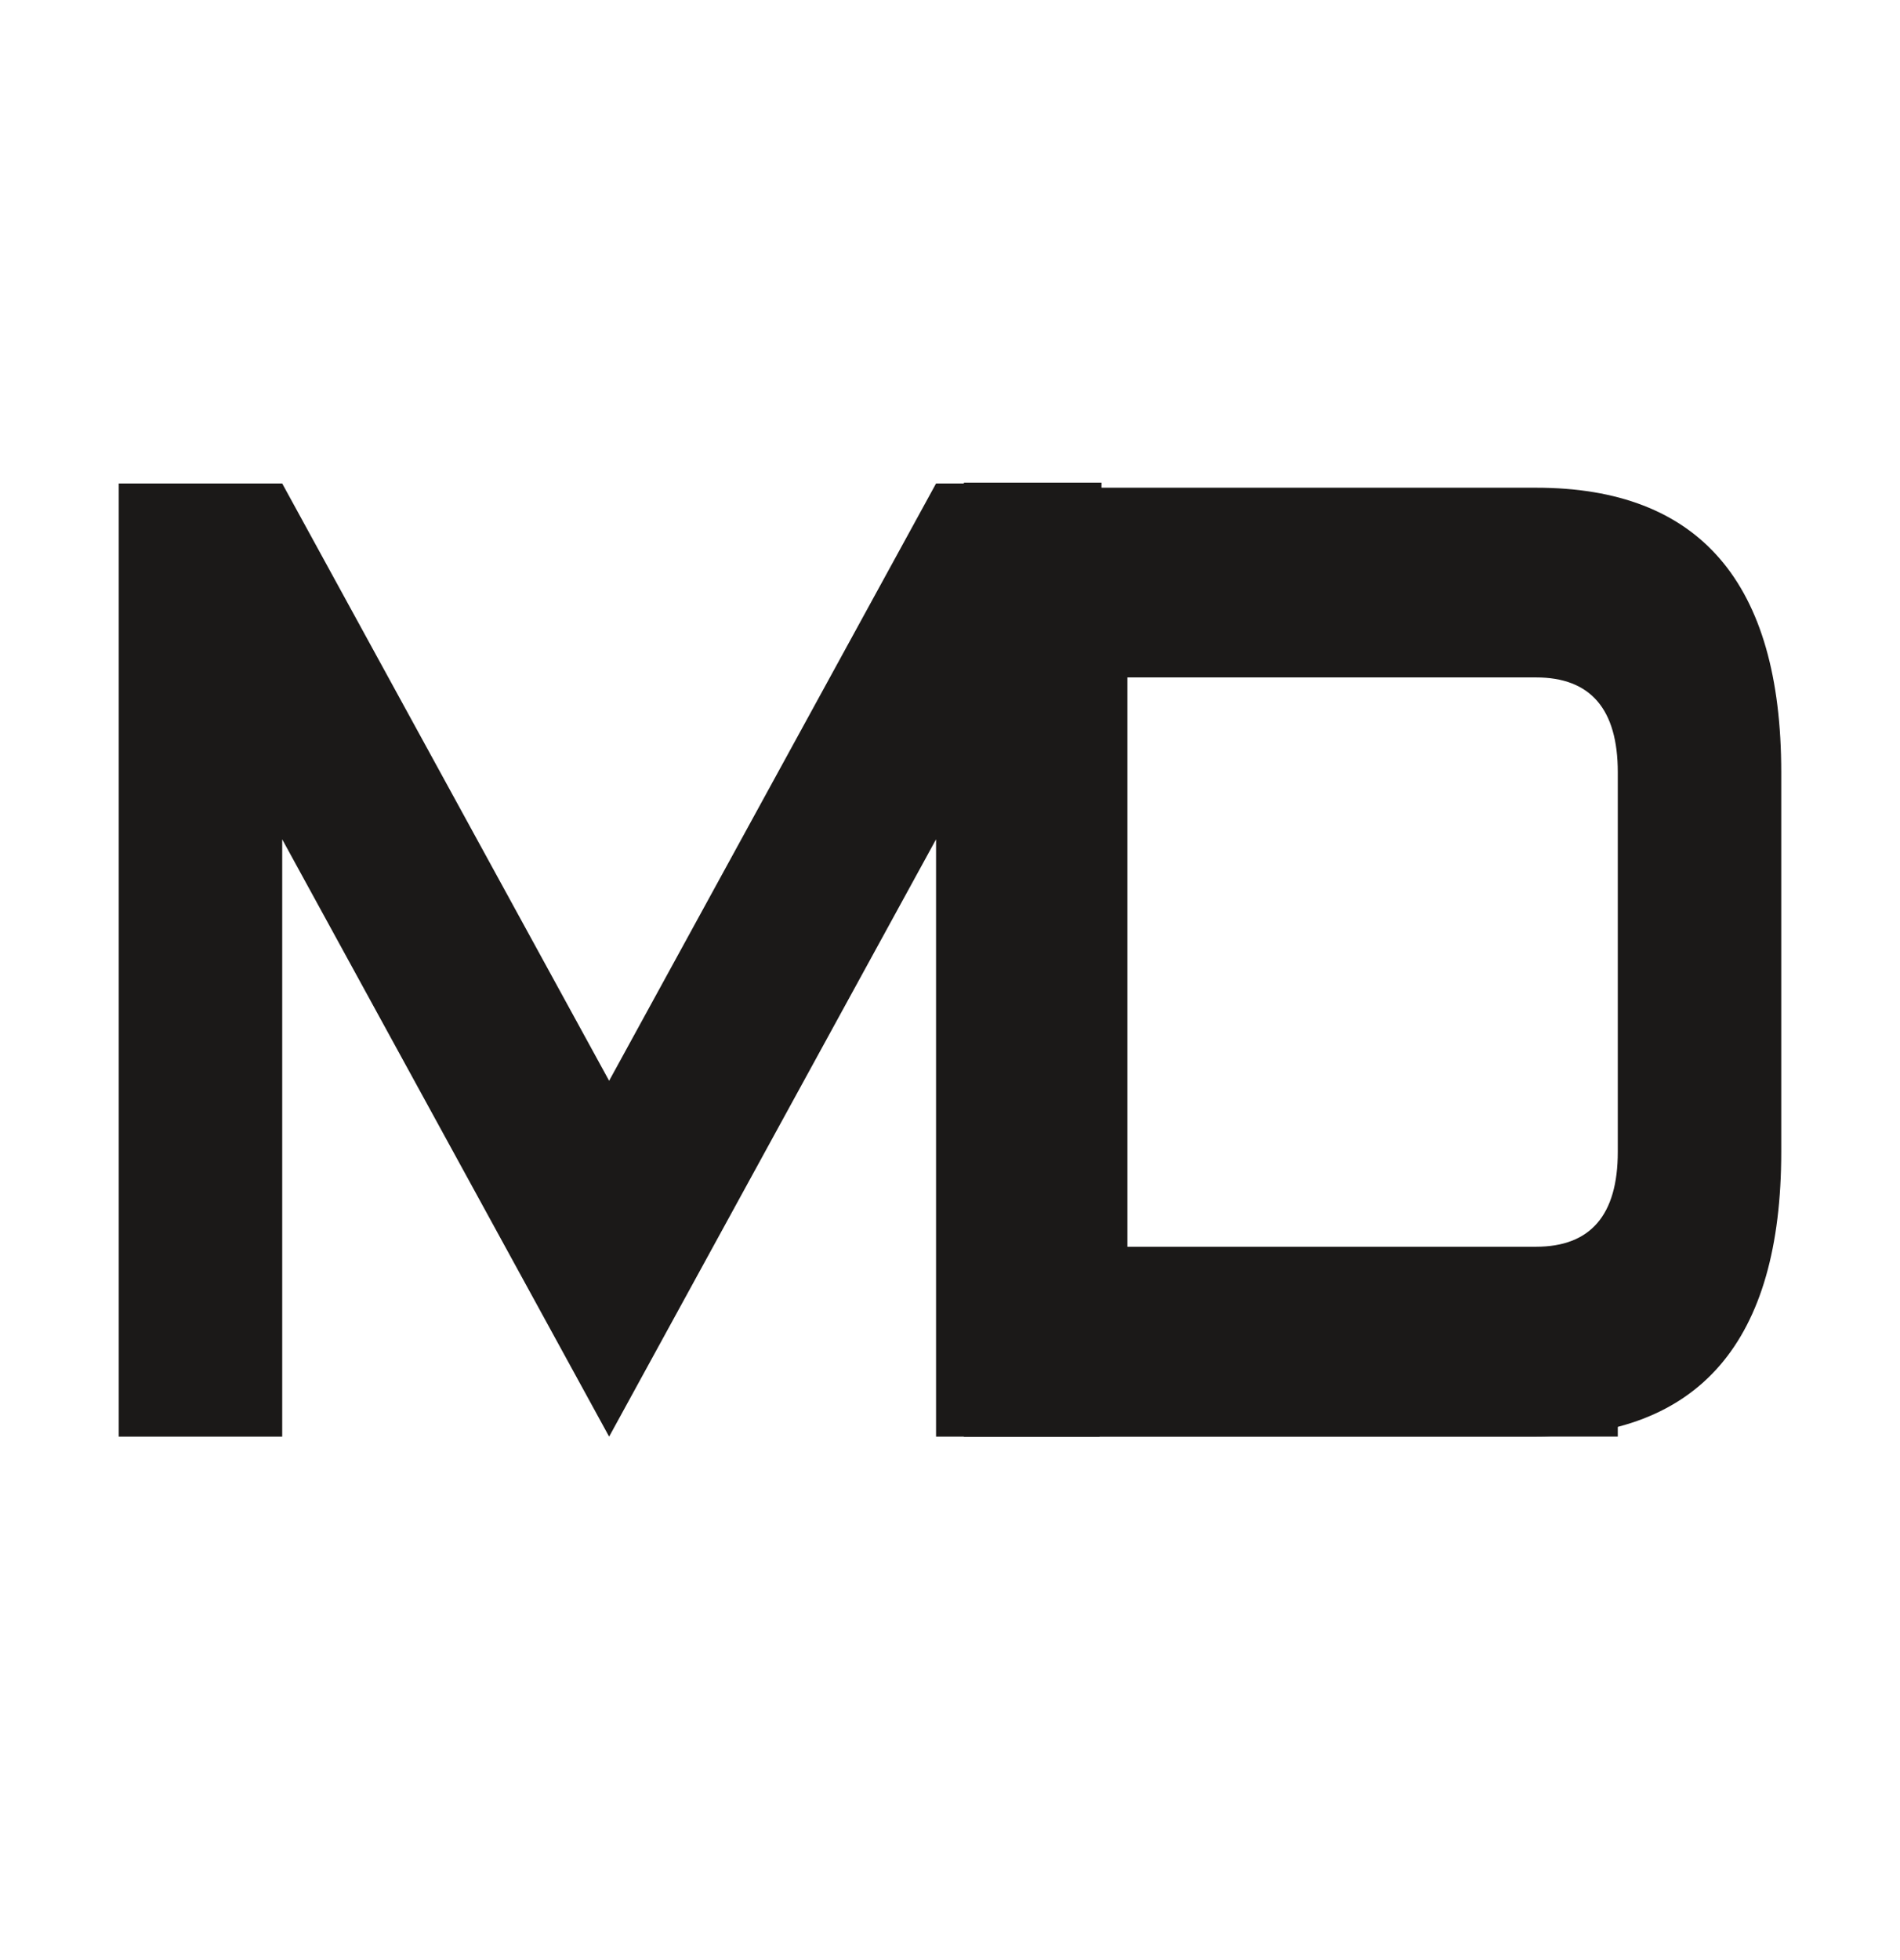
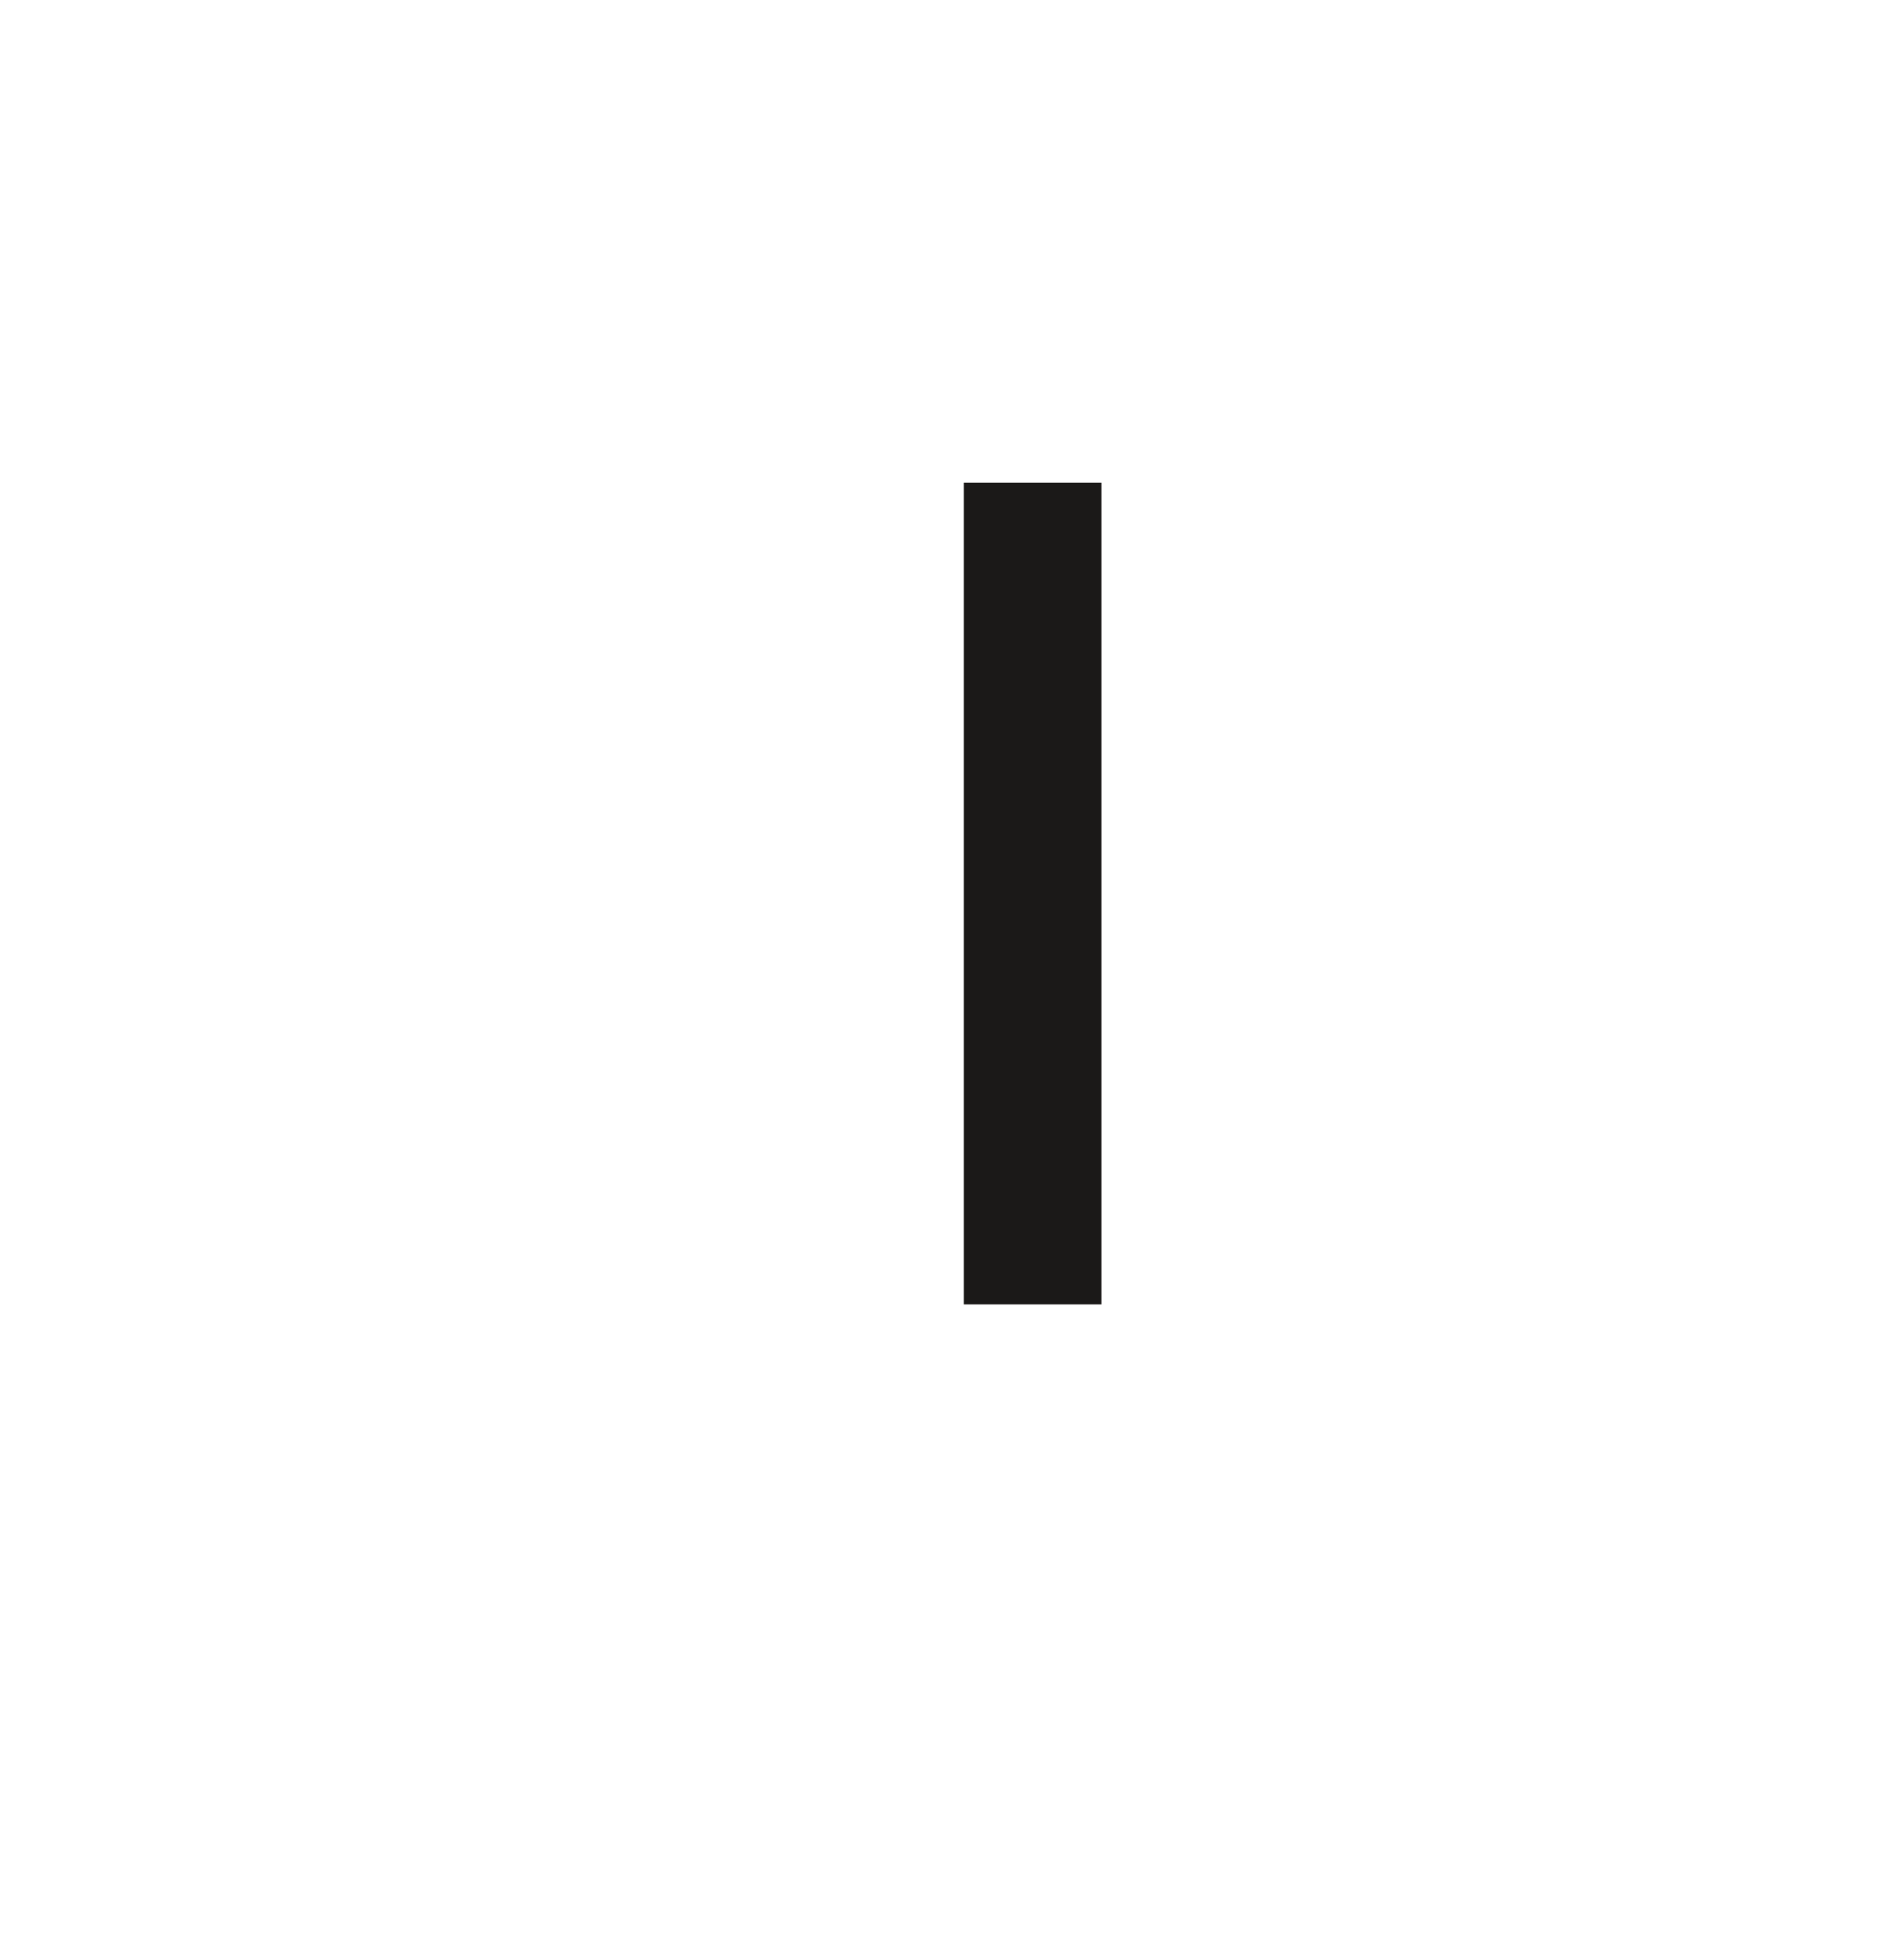
<svg xmlns="http://www.w3.org/2000/svg" width="32" height="33" viewBox="0 0 32 33" fill="none">
-   <path fill-rule="evenodd" clip-rule="evenodd" d="M16.234 8.126V24.186H27.247V21.96H18.552V8.126H16.234Z" fill="#1B1918" />
-   <path fill-rule="evenodd" clip-rule="evenodd" d="M18.988 20.99H25.87C26.788 20.99 27.247 20.457 27.247 19.392V13.003C27.247 11.938 26.788 11.405 25.87 11.405H18.988V20.99ZM30 19.392C30 22.587 28.623 24.184 25.87 24.184H16.234V8.211H25.87C28.623 8.211 30 9.808 30 13.003V19.392Z" fill="#1B1918" />
-   <path fill-rule="evenodd" clip-rule="evenodd" d="M18.519 24.187H15.765V14.131L10.259 24.187L4.753 14.131V24.187H2L2 8.14H4.753L10.259 18.196L15.765 8.14H18.519V24.187Z" fill="#1B1918" />
+   <path fill-rule="evenodd" clip-rule="evenodd" d="M16.234 8.126V24.186V21.96H18.552V8.126H16.234Z" fill="#1B1918" />
</svg>